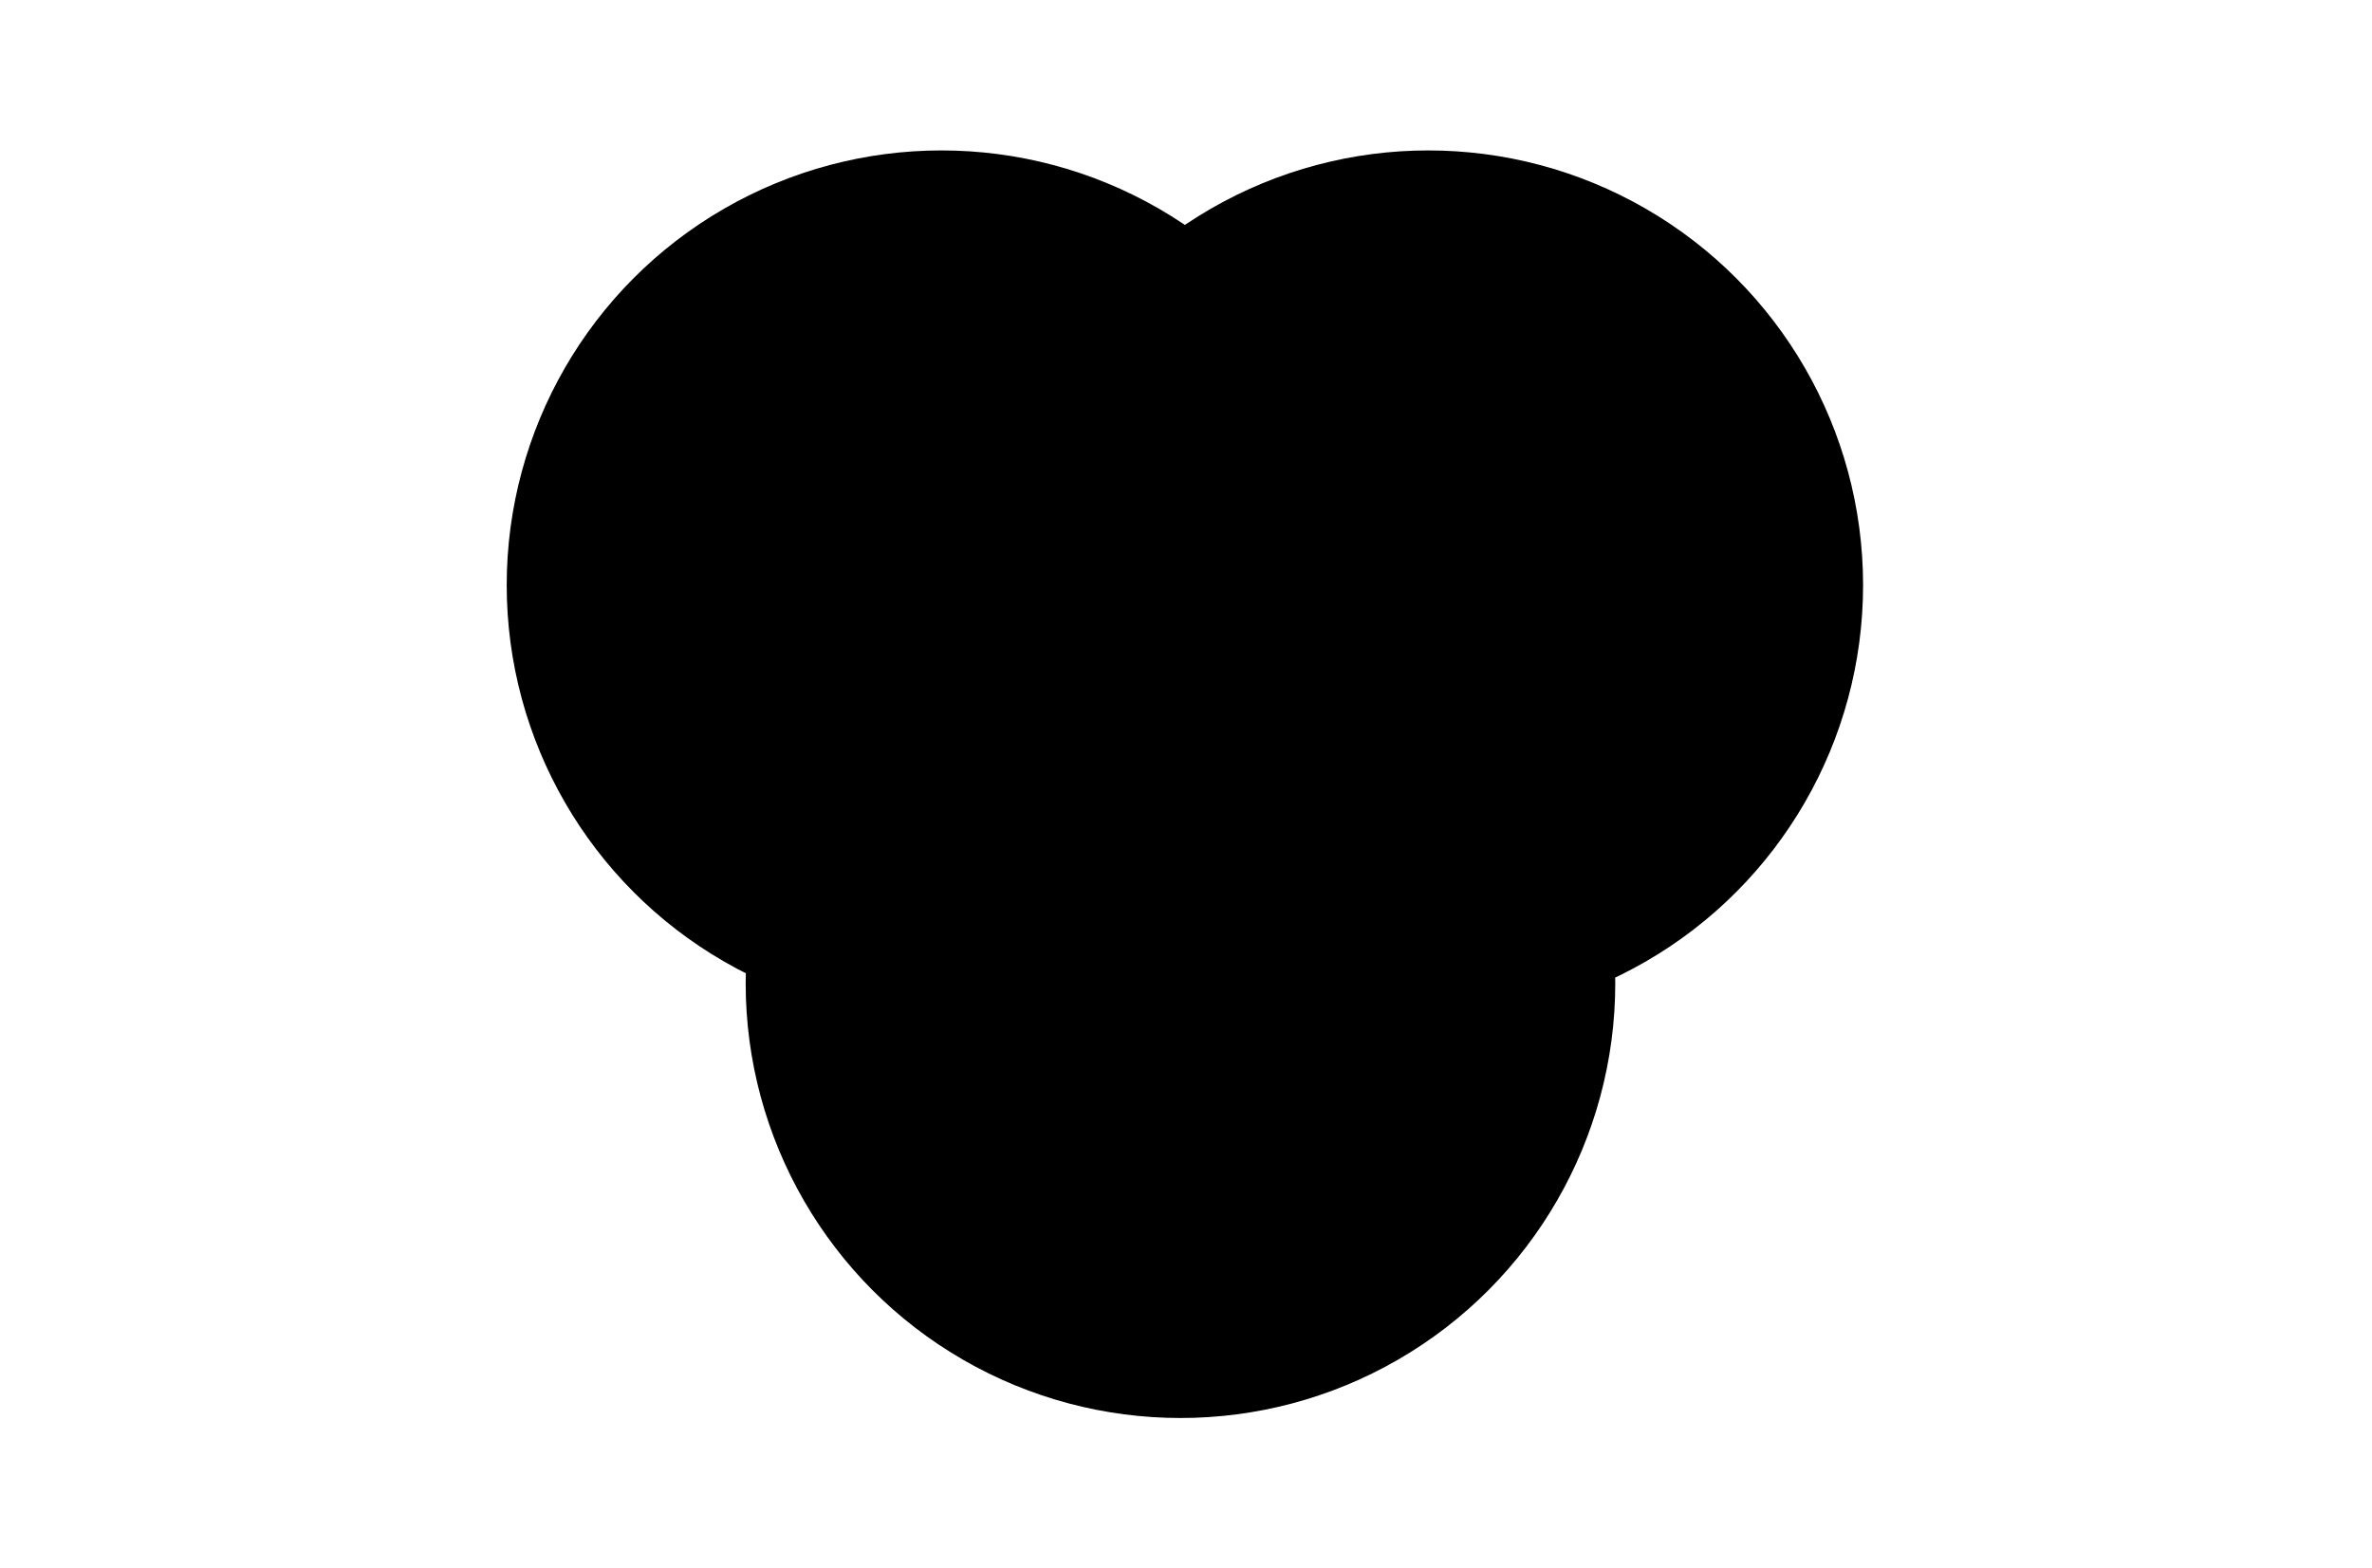
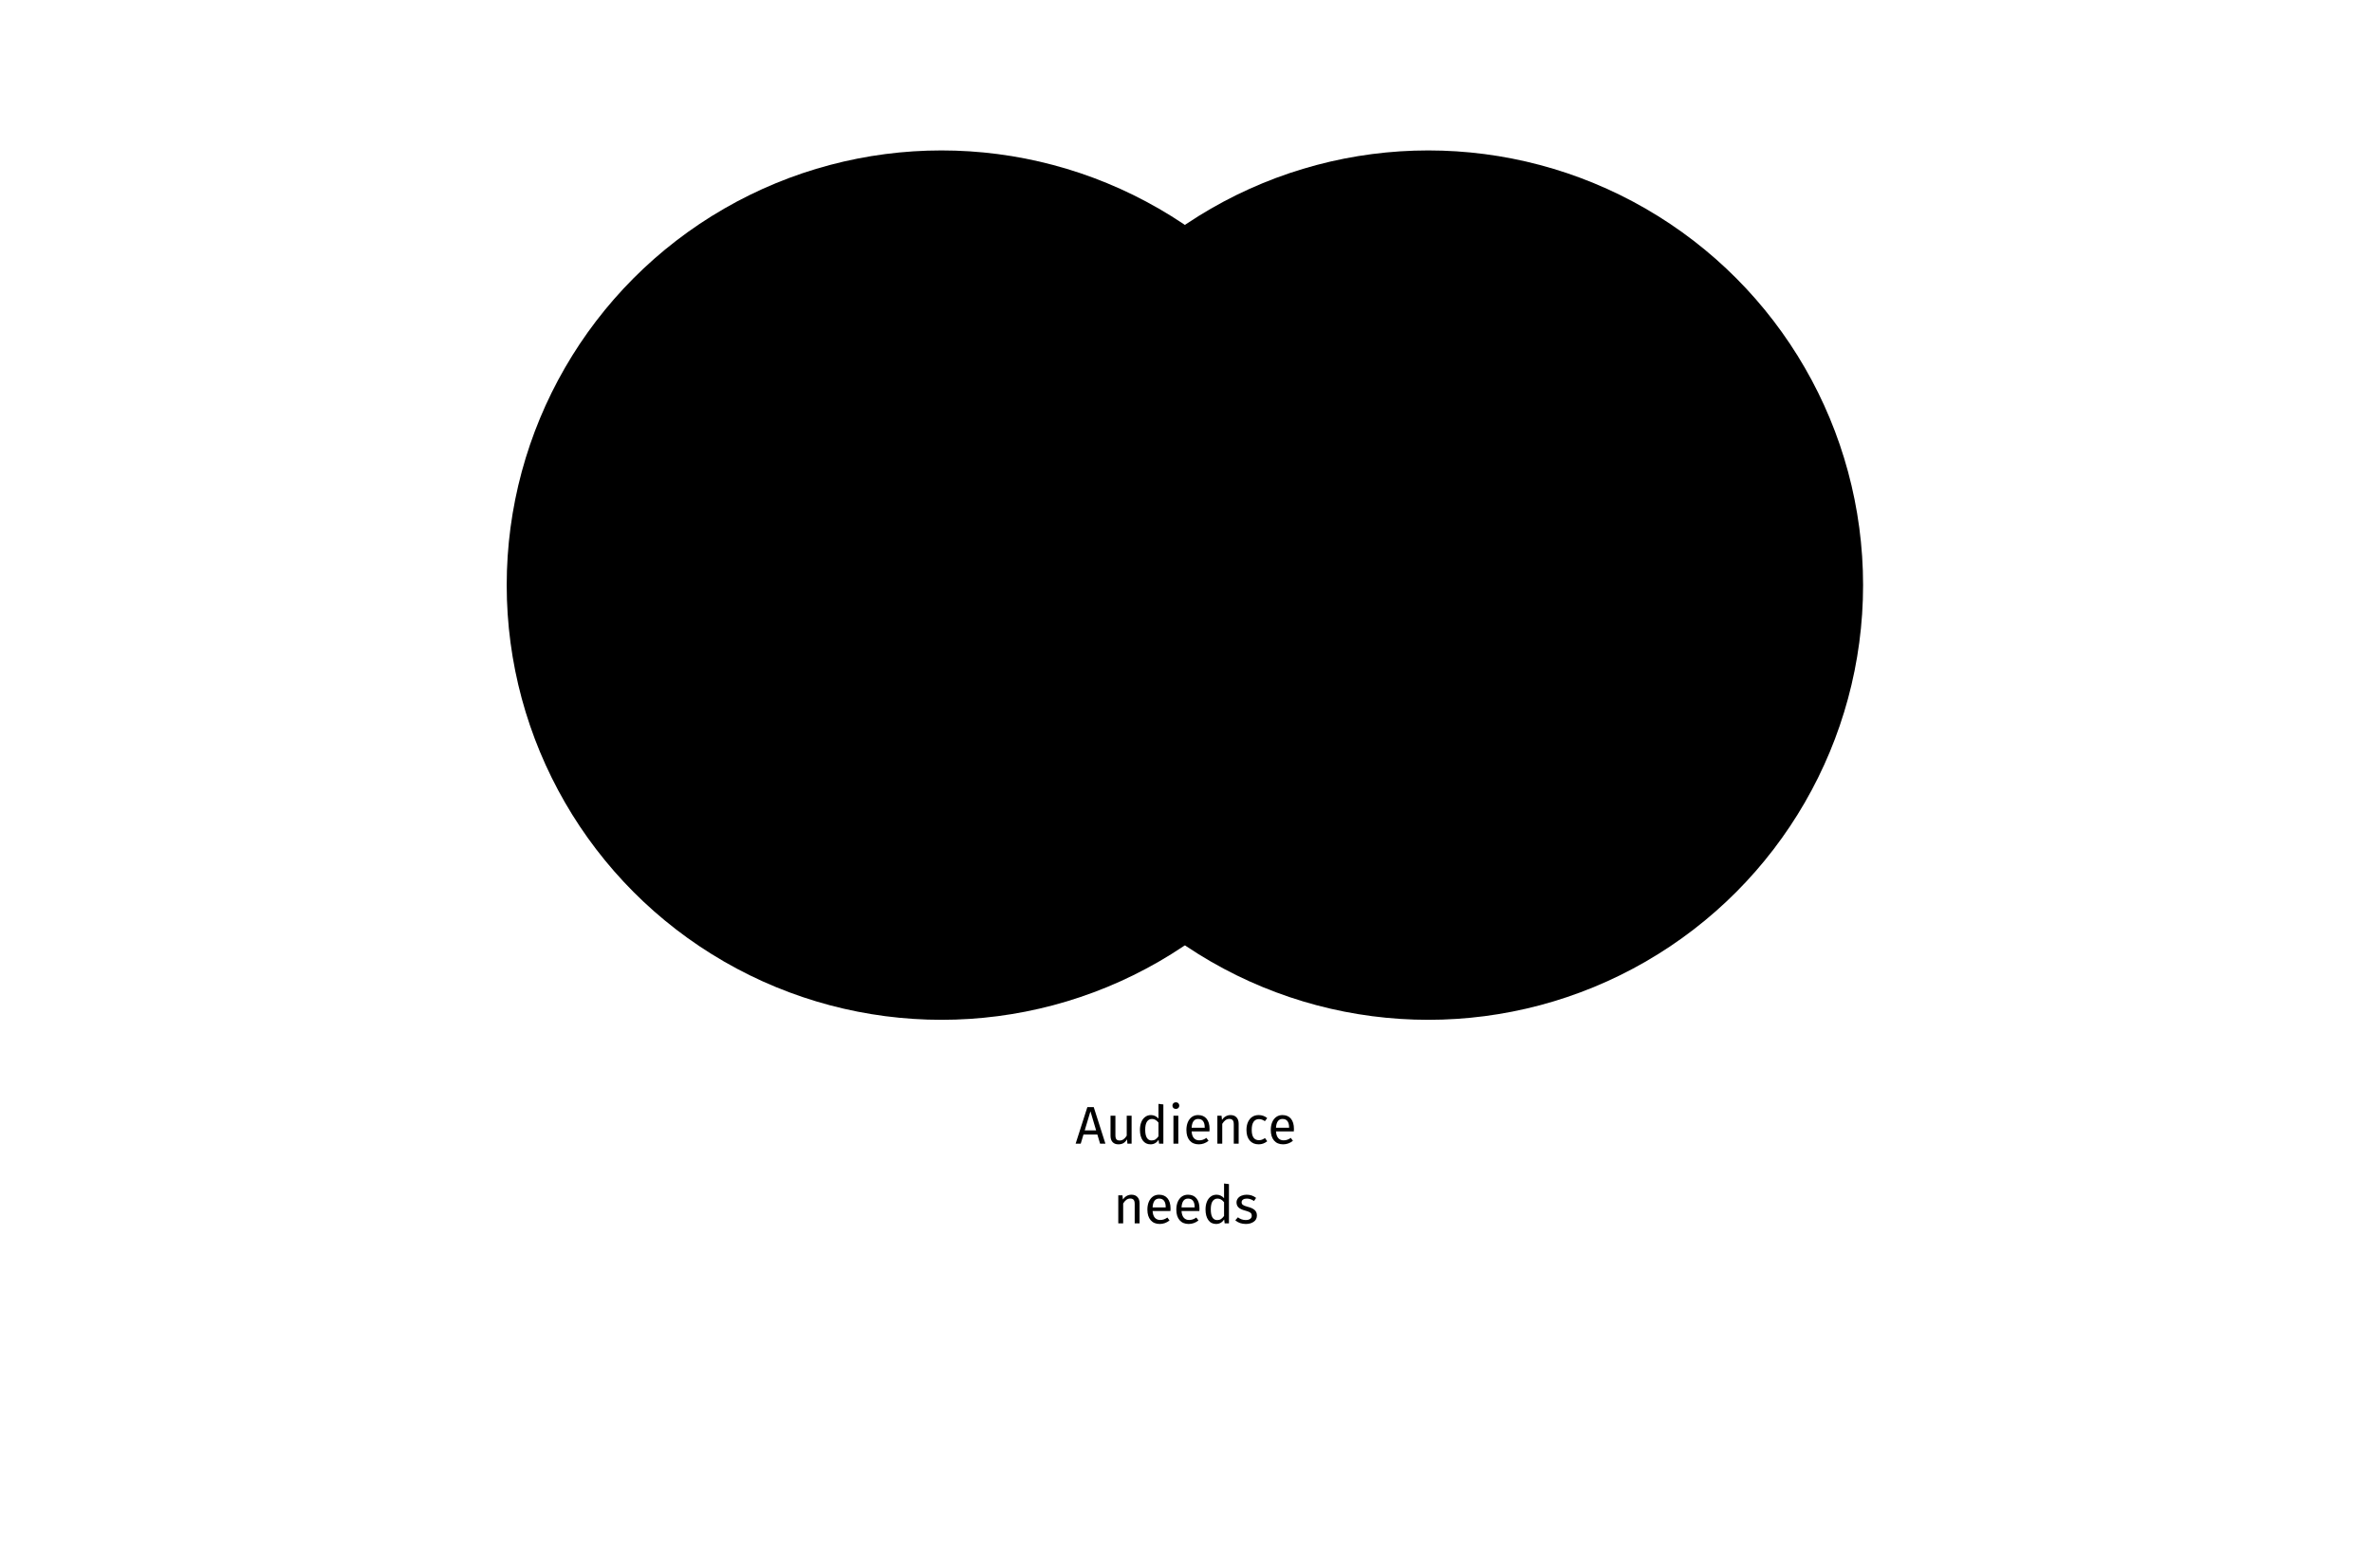
<svg xmlns="http://www.w3.org/2000/svg" width="1072" height="709" viewBox="0 0 1072 709" fill="none">
  <rect width="1072" height="709" fill="white" style="fill:white;fill-opacity:1;" />
  <g style="mix-blend-mode:multiply">
    <circle cx="425.5" cy="264.5" r="196.5" fill="#E3EFC2" style="fill:#E3EFC2;fill:color(display-p3 0.89 0.937 0.761);fill-opacity:1;" />
  </g>
  <g style="mix-blend-mode:multiply">
    <circle cx="645.5" cy="264.5" r="196.5" fill="#E9E7FD" style="fill:#E9E7FD;fill:color(display-p3 0.914 0.906 0.992);fill-opacity:1;" />
  </g>
  <g style="mix-blend-mode:multiply">
-     <circle cx="533.5" cy="444.5" r="196.5" fill="#FCF9C5" style="fill:#FCF9C5;fill:color(display-p3 0.988 0.977 0.772);fill-opacity:1;" />
-   </g>
+     </g>
  <path d="M302.352 197.464L302.088 199.288H295.68V204.688H301.248V206.512H295.68V212.176H302.544V214H293.4V197.464H302.352ZM310.972 207.232L315.364 214H312.7L309.604 208.648L306.46 214H303.964L308.38 207.328L304.468 201.352H307.06L309.7 205.984L312.364 201.352H314.86L310.972 207.232ZM323.58 201.064C325.196 201.064 326.38 201.64 327.132 202.792C327.884 203.944 328.26 205.568 328.26 207.664C328.26 209.648 327.828 211.248 326.964 212.464C326.1 213.68 324.876 214.288 323.292 214.288C321.884 214.288 320.78 213.808 319.98 212.848V218.848L317.772 219.112V201.352H319.668L319.836 203.056C320.3 202.416 320.86 201.928 321.516 201.592C322.172 201.24 322.86 201.064 323.58 201.064ZM322.764 212.488C324.844 212.488 325.884 210.88 325.884 207.664C325.884 204.432 324.932 202.816 323.028 202.816C322.404 202.816 321.836 203 321.324 203.368C320.812 203.736 320.364 204.208 319.98 204.784V210.952C320.3 211.448 320.7 211.832 321.18 212.104C321.66 212.36 322.188 212.488 322.764 212.488ZM341.574 207.304C341.574 207.672 341.558 208.048 341.526 208.432H333.462C333.558 209.824 333.91 210.848 334.518 211.504C335.126 212.16 335.91 212.488 336.87 212.488C337.478 212.488 338.038 212.4 338.55 212.224C339.062 212.048 339.598 211.768 340.158 211.384L341.118 212.704C339.774 213.76 338.302 214.288 336.702 214.288C334.942 214.288 333.566 213.712 332.574 212.56C331.598 211.408 331.11 209.824 331.11 207.808C331.11 206.496 331.318 205.336 331.734 204.328C332.166 203.304 332.774 202.504 333.558 201.928C334.358 201.352 335.294 201.064 336.366 201.064C338.046 201.064 339.334 201.616 340.23 202.72C341.126 203.824 341.574 205.352 341.574 207.304ZM339.39 206.656C339.39 205.408 339.142 204.456 338.646 203.8C338.15 203.144 337.406 202.816 336.414 202.816C334.606 202.816 333.622 204.144 333.462 206.8H339.39V206.656ZM350.596 201.064C351.044 201.064 351.46 201.112 351.844 201.208L351.436 203.368C351.052 203.272 350.684 203.224 350.332 203.224C349.548 203.224 348.916 203.512 348.436 204.088C347.956 204.664 347.58 205.56 347.308 206.776V214H345.1V201.352H346.996L347.212 203.92C347.548 202.976 348.004 202.264 348.58 201.784C349.156 201.304 349.828 201.064 350.596 201.064ZM356.566 201.352V214H354.358V201.352H356.566ZM355.438 195.28C355.902 195.28 356.278 195.424 356.566 195.712C356.854 196 356.998 196.36 356.998 196.792C356.998 197.224 356.854 197.584 356.566 197.872C356.278 198.144 355.902 198.28 355.438 198.28C354.99 198.28 354.622 198.144 354.334 197.872C354.046 197.584 353.902 197.224 353.902 196.792C353.902 196.36 354.046 196 354.334 195.712C354.622 195.424 354.99 195.28 355.438 195.28ZM370.684 207.304C370.684 207.672 370.668 208.048 370.636 208.432H362.572C362.668 209.824 363.02 210.848 363.628 211.504C364.236 212.16 365.02 212.488 365.98 212.488C366.588 212.488 367.148 212.4 367.66 212.224C368.172 212.048 368.708 211.768 369.268 211.384L370.228 212.704C368.884 213.76 367.412 214.288 365.812 214.288C364.052 214.288 362.676 213.712 361.684 212.56C360.708 211.408 360.22 209.824 360.22 207.808C360.22 206.496 360.428 205.336 360.844 204.328C361.276 203.304 361.884 202.504 362.668 201.928C363.468 201.352 364.404 201.064 365.476 201.064C367.156 201.064 368.444 201.616 369.34 202.72C370.236 203.824 370.684 205.352 370.684 207.304ZM368.5 206.656C368.5 205.408 368.252 204.456 367.756 203.8C367.26 203.144 366.516 202.816 365.524 202.816C363.716 202.816 362.732 204.144 362.572 206.8H368.5V206.656ZM380.162 201.064C381.314 201.064 382.21 201.408 382.85 202.096C383.506 202.784 383.834 203.728 383.834 204.928V214H381.626V205.24C381.626 204.344 381.458 203.712 381.122 203.344C380.786 202.976 380.29 202.792 379.634 202.792C378.962 202.792 378.37 202.984 377.858 203.368C377.346 203.752 376.866 204.304 376.418 205.024V214H374.21V201.352H376.106L376.298 203.224C376.746 202.552 377.298 202.024 377.954 201.64C378.626 201.256 379.362 201.064 380.162 201.064ZM392.88 201.064C393.632 201.064 394.32 201.176 394.944 201.4C395.568 201.608 396.168 201.952 396.744 202.432L395.688 203.824C395.24 203.504 394.8 203.272 394.368 203.128C393.952 202.968 393.488 202.888 392.976 202.888C391.952 202.888 391.152 203.296 390.576 204.112C390.016 204.928 389.736 206.136 389.736 207.736C389.736 209.336 390.016 210.52 390.576 211.288C391.136 212.04 391.936 212.416 392.976 212.416C393.472 212.416 393.928 212.344 394.344 212.2C394.76 212.04 395.224 211.792 395.736 211.456L396.744 212.896C395.592 213.824 394.304 214.288 392.88 214.288C391.168 214.288 389.816 213.712 388.824 212.56C387.848 211.408 387.36 209.816 387.36 207.784C387.36 206.44 387.584 205.264 388.032 204.256C388.48 203.248 389.112 202.464 389.928 201.904C390.76 201.344 391.744 201.064 392.88 201.064ZM408.816 207.304C408.816 207.672 408.8 208.048 408.768 208.432H400.704C400.8 209.824 401.152 210.848 401.76 211.504C402.368 212.16 403.152 212.488 404.112 212.488C404.72 212.488 405.28 212.4 405.792 212.224C406.304 212.048 406.84 211.768 407.4 211.384L408.36 212.704C407.016 213.76 405.544 214.288 403.944 214.288C402.184 214.288 400.808 213.712 399.816 212.56C398.84 211.408 398.352 209.824 398.352 207.808C398.352 206.496 398.56 205.336 398.976 204.328C399.408 203.304 400.016 202.504 400.8 201.928C401.6 201.352 402.536 201.064 403.608 201.064C405.288 201.064 406.576 201.616 407.472 202.72C408.368 203.824 408.816 205.352 408.816 207.304ZM406.632 206.656C406.632 205.408 406.384 204.456 405.888 203.8C405.392 203.144 404.648 202.816 403.656 202.816C401.848 202.816 400.864 204.144 400.704 206.8H406.632V206.656ZM424.502 194.632L426.374 195.064L420.83 216.496L418.934 216.04L424.502 194.632ZM296.712 237.064C297.576 237.064 298.352 237.184 299.04 237.424C299.728 237.664 300.384 238.024 301.008 238.504L300.072 239.896C299.496 239.528 298.944 239.256 298.416 239.08C297.904 238.904 297.36 238.816 296.784 238.816C296.064 238.816 295.496 238.968 295.08 239.272C294.664 239.56 294.456 239.96 294.456 240.472C294.456 240.984 294.648 241.384 295.032 241.672C295.432 241.96 296.144 242.24 297.168 242.512C298.576 242.864 299.624 243.344 300.312 243.952C301.016 244.56 301.368 245.392 301.368 246.448C301.368 247.696 300.88 248.648 299.904 249.304C298.944 249.96 297.768 250.288 296.376 250.288C294.456 250.288 292.864 249.736 291.6 248.632L292.776 247.288C293.848 248.104 295.032 248.512 296.328 248.512C297.16 248.512 297.816 248.344 298.296 248.008C298.792 247.656 299.04 247.184 299.04 246.592C299.04 246.16 298.952 245.816 298.776 245.56C298.6 245.288 298.296 245.056 297.864 244.864C297.432 244.656 296.8 244.44 295.968 244.216C294.624 243.864 293.648 243.392 293.04 242.8C292.448 242.208 292.152 241.456 292.152 240.544C292.152 239.888 292.344 239.296 292.728 238.768C293.128 238.224 293.672 237.808 294.36 237.52C295.064 237.216 295.848 237.064 296.712 237.064ZM306.691 232V250H304.483V232.264L306.691 232ZM313.963 237.352L309.307 242.944L314.491 250H311.851L306.835 243.088L311.491 237.352H313.963ZM318.972 237.352V250H316.764V237.352H318.972ZM317.844 231.28C318.308 231.28 318.684 231.424 318.972 231.712C319.26 232 319.404 232.36 319.404 232.792C319.404 233.224 319.26 233.584 318.972 233.872C318.684 234.144 318.308 234.28 317.844 234.28C317.396 234.28 317.028 234.144 316.74 233.872C316.452 233.584 316.308 233.224 316.308 232.792C316.308 232.36 316.452 232 316.74 231.712C317.028 231.424 317.396 231.28 317.844 231.28ZM326.058 250.288C325.242 250.288 324.594 250.048 324.114 249.568C323.65 249.072 323.418 248.384 323.418 247.504V232.264L325.626 232V247.456C325.626 247.808 325.682 248.064 325.794 248.224C325.922 248.384 326.13 248.464 326.418 248.464C326.722 248.464 326.994 248.416 327.234 248.32L327.81 249.856C327.282 250.144 326.698 250.288 326.058 250.288ZM333.089 250.288C332.273 250.288 331.625 250.048 331.145 249.568C330.681 249.072 330.449 248.384 330.449 247.504V232.264L332.657 232V247.456C332.657 247.808 332.713 248.064 332.825 248.224C332.953 248.384 333.161 248.464 333.449 248.464C333.753 248.464 334.025 248.416 334.265 248.32L334.841 249.856C334.313 250.144 333.729 250.288 333.089 250.288ZM341.032 237.064C341.896 237.064 342.672 237.184 343.36 237.424C344.048 237.664 344.704 238.024 345.328 238.504L344.392 239.896C343.816 239.528 343.264 239.256 342.736 239.08C342.224 238.904 341.68 238.816 341.104 238.816C340.384 238.816 339.816 238.968 339.4 239.272C338.984 239.56 338.776 239.96 338.776 240.472C338.776 240.984 338.968 241.384 339.352 241.672C339.752 241.96 340.464 242.24 341.488 242.512C342.896 242.864 343.944 243.344 344.632 243.952C345.336 244.56 345.688 245.392 345.688 246.448C345.688 247.696 345.2 248.648 344.224 249.304C343.264 249.96 342.088 250.288 340.696 250.288C338.776 250.288 337.184 249.736 335.92 248.632L337.096 247.288C338.168 248.104 339.352 248.512 340.648 248.512C341.48 248.512 342.136 248.344 342.616 248.008C343.112 247.656 343.36 247.184 343.36 246.592C343.36 246.16 343.272 245.816 343.096 245.56C342.92 245.288 342.616 245.056 342.184 244.864C341.752 244.656 341.12 244.44 340.288 244.216C338.944 243.864 337.968 243.392 337.36 242.8C336.768 242.208 336.472 241.456 336.472 240.544C336.472 239.888 336.664 239.296 337.048 238.768C337.448 238.224 337.992 237.808 338.68 237.52C339.384 237.216 340.168 237.064 341.032 237.064Z" fill="black" style="fill:black;fill-opacity:1;" />
-   <path d="M670.68 197.464V214H668.4V197.464H670.68ZM681.31 201.064C682.462 201.064 683.358 201.408 683.998 202.096C684.654 202.784 684.982 203.728 684.982 204.928V214H682.774V205.24C682.774 204.344 682.606 203.712 682.27 203.344C681.934 202.976 681.438 202.792 680.782 202.792C680.11 202.792 679.518 202.984 679.006 203.368C678.494 203.752 678.014 204.304 677.566 205.024V214H675.358V201.352H677.254L677.446 203.224C677.894 202.552 678.446 202.024 679.102 201.64C679.774 201.256 680.51 201.064 681.31 201.064ZM695.805 213.424C694.973 214 694.029 214.288 692.973 214.288C691.901 214.288 691.061 213.984 690.453 213.376C689.861 212.752 689.565 211.856 689.565 210.688V203.056H687.357V201.352H689.565V198.496L691.773 198.232V201.352H694.773L694.533 203.056H691.773V210.592C691.773 211.248 691.885 211.728 692.109 212.032C692.349 212.32 692.741 212.464 693.285 212.464C693.781 212.464 694.341 212.296 694.965 211.96L695.805 213.424ZM707.293 207.304C707.293 207.672 707.277 208.048 707.245 208.432H699.181C699.277 209.824 699.629 210.848 700.237 211.504C700.845 212.16 701.629 212.488 702.589 212.488C703.197 212.488 703.757 212.4 704.269 212.224C704.781 212.048 705.317 211.768 705.877 211.384L706.837 212.704C705.493 213.76 704.021 214.288 702.421 214.288C700.661 214.288 699.285 213.712 698.293 212.56C697.317 211.408 696.829 209.824 696.829 207.808C696.829 206.496 697.037 205.336 697.453 204.328C697.885 203.304 698.493 202.504 699.277 201.928C700.077 201.352 701.013 201.064 702.085 201.064C703.765 201.064 705.053 201.616 705.949 202.72C706.845 203.824 707.293 205.352 707.293 207.304ZM705.109 206.656C705.109 205.408 704.861 204.456 704.365 203.8C703.869 203.144 703.125 202.816 702.133 202.816C700.325 202.816 699.341 204.144 699.181 206.8H705.109V206.656ZM716.315 201.064C716.763 201.064 717.179 201.112 717.563 201.208L717.155 203.368C716.771 203.272 716.403 203.224 716.051 203.224C715.267 203.224 714.635 203.512 714.155 204.088C713.675 204.664 713.299 205.56 713.027 206.776V214H710.819V201.352H712.715L712.931 203.92C713.267 202.976 713.723 202.264 714.299 201.784C714.875 201.304 715.547 201.064 716.315 201.064ZM728.902 207.304C728.902 207.672 728.886 208.048 728.854 208.432H720.79C720.886 209.824 721.238 210.848 721.846 211.504C722.454 212.16 723.238 212.488 724.198 212.488C724.806 212.488 725.366 212.4 725.878 212.224C726.39 212.048 726.926 211.768 727.486 211.384L728.446 212.704C727.102 213.76 725.63 214.288 724.03 214.288C722.27 214.288 720.894 213.712 719.902 212.56C718.926 211.408 718.438 209.824 718.438 207.808C718.438 206.496 718.646 205.336 719.062 204.328C719.494 203.304 720.102 202.504 720.886 201.928C721.686 201.352 722.622 201.064 723.694 201.064C725.374 201.064 726.662 201.616 727.558 202.72C728.454 203.824 728.902 205.352 728.902 207.304ZM726.718 206.656C726.718 205.408 726.47 204.456 725.974 203.8C725.478 203.144 724.734 202.816 723.742 202.816C721.934 202.816 720.95 204.144 720.79 206.8H726.718V206.656ZM735.86 201.064C736.724 201.064 737.5 201.184 738.188 201.424C738.876 201.664 739.532 202.024 740.156 202.504L739.22 203.896C738.644 203.528 738.092 203.256 737.564 203.08C737.052 202.904 736.508 202.816 735.932 202.816C735.212 202.816 734.644 202.968 734.228 203.272C733.812 203.56 733.604 203.96 733.604 204.472C733.604 204.984 733.796 205.384 734.18 205.672C734.58 205.96 735.292 206.24 736.316 206.512C737.724 206.864 738.772 207.344 739.46 207.952C740.164 208.56 740.516 209.392 740.516 210.448C740.516 211.696 740.028 212.648 739.052 213.304C738.092 213.96 736.916 214.288 735.524 214.288C733.604 214.288 732.012 213.736 730.748 212.632L731.924 211.288C732.996 212.104 734.18 212.512 735.476 212.512C736.308 212.512 736.964 212.344 737.444 212.008C737.94 211.656 738.188 211.184 738.188 210.592C738.188 210.16 738.1 209.816 737.924 209.56C737.748 209.288 737.444 209.056 737.012 208.864C736.58 208.656 735.948 208.44 735.116 208.216C733.772 207.864 732.796 207.392 732.188 206.8C731.596 206.208 731.3 205.456 731.3 204.544C731.3 203.888 731.492 203.296 731.876 202.768C732.276 202.224 732.82 201.808 733.508 201.52C734.212 201.216 734.996 201.064 735.86 201.064ZM750.016 213.424C749.184 214 748.24 214.288 747.184 214.288C746.112 214.288 745.272 213.984 744.664 213.376C744.072 212.752 743.776 211.856 743.776 210.688V203.056H741.568V201.352H743.776V198.496L745.984 198.232V201.352H748.984L748.744 203.056H745.984V210.592C745.984 211.248 746.096 211.728 746.32 212.032C746.56 212.32 746.952 212.464 747.496 212.464C747.992 212.464 748.552 212.296 749.176 211.96L750.016 213.424ZM755.735 201.064C756.599 201.064 757.375 201.184 758.063 201.424C758.751 201.664 759.407 202.024 760.031 202.504L759.095 203.896C758.519 203.528 757.967 203.256 757.439 203.08C756.927 202.904 756.383 202.816 755.807 202.816C755.087 202.816 754.519 202.968 754.103 203.272C753.687 203.56 753.479 203.96 753.479 204.472C753.479 204.984 753.671 205.384 754.055 205.672C754.455 205.96 755.167 206.24 756.191 206.512C757.599 206.864 758.647 207.344 759.335 207.952C760.039 208.56 760.391 209.392 760.391 210.448C760.391 211.696 759.903 212.648 758.927 213.304C757.967 213.96 756.791 214.288 755.399 214.288C753.479 214.288 751.887 213.736 750.623 212.632L751.799 211.288C752.871 212.104 754.055 212.512 755.351 212.512C756.183 212.512 756.839 212.344 757.319 212.008C757.815 211.656 758.063 211.184 758.063 210.592C758.063 210.16 757.975 209.816 757.799 209.56C757.623 209.288 757.319 209.056 756.887 208.864C756.455 208.656 755.823 208.44 754.991 208.216C753.647 207.864 752.671 207.392 752.063 206.8C751.471 206.208 751.175 205.456 751.175 204.544C751.175 203.888 751.367 203.296 751.751 202.768C752.151 202.224 752.695 201.808 753.383 201.52C754.087 201.216 754.871 201.064 755.735 201.064Z" fill="black" style="fill:black;fill-opacity:1;" />
  <path d="M497.181 517L495.933 512.848H489.669L488.421 517H486.117L491.421 500.464H494.301L499.581 517H497.181ZM490.221 511H495.381L492.813 502.36L490.221 511ZM511.418 517H509.522L509.354 515.032C508.874 515.816 508.322 516.392 507.698 516.76C507.074 517.112 506.314 517.288 505.418 517.288C504.314 517.288 503.45 516.952 502.826 516.28C502.202 515.608 501.89 514.656 501.89 513.424V504.352H504.098V513.184C504.098 514.048 504.25 514.664 504.554 515.032C504.858 515.384 505.354 515.56 506.042 515.56C507.274 515.56 508.33 514.832 509.21 513.376V504.352H511.418V517ZM525.771 499.264V517H523.827L523.611 515.248C523.195 515.888 522.675 516.392 522.051 516.76C521.427 517.112 520.731 517.288 519.963 517.288C518.459 517.288 517.283 516.696 516.435 515.512C515.603 514.328 515.187 512.736 515.187 510.736C515.187 509.44 515.387 508.288 515.787 507.28C516.187 506.272 516.763 505.488 517.515 504.928C518.267 504.352 519.147 504.064 520.155 504.064C521.451 504.064 522.587 504.584 523.563 505.624V499L525.771 499.264ZM520.443 515.536C521.115 515.536 521.691 515.384 522.171 515.08C522.651 514.76 523.115 514.288 523.563 513.664V507.472C523.147 506.928 522.699 506.52 522.219 506.248C521.755 505.96 521.227 505.816 520.635 505.816C519.659 505.816 518.899 506.224 518.355 507.04C517.827 507.856 517.563 509.072 517.563 510.688C517.563 512.32 517.811 513.536 518.307 514.336C518.803 515.136 519.515 515.536 520.443 515.536ZM532.531 504.352V517H530.323V504.352H532.531ZM531.403 498.28C531.867 498.28 532.243 498.424 532.531 498.712C532.819 499 532.963 499.36 532.963 499.792C532.963 500.224 532.819 500.584 532.531 500.872C532.243 501.144 531.867 501.28 531.403 501.28C530.955 501.28 530.587 501.144 530.299 500.872C530.011 500.584 529.867 500.224 529.867 499.792C529.867 499.36 530.011 499 530.299 498.712C530.587 498.424 530.955 498.28 531.403 498.28ZM546.648 510.304C546.648 510.672 546.632 511.048 546.6 511.432H538.536C538.632 512.824 538.984 513.848 539.592 514.504C540.2 515.16 540.984 515.488 541.944 515.488C542.552 515.488 543.112 515.4 543.624 515.224C544.136 515.048 544.672 514.768 545.232 514.384L546.192 515.704C544.848 516.76 543.376 517.288 541.776 517.288C540.016 517.288 538.64 516.712 537.648 515.56C536.672 514.408 536.184 512.824 536.184 510.808C536.184 509.496 536.392 508.336 536.808 507.328C537.24 506.304 537.848 505.504 538.632 504.928C539.432 504.352 540.368 504.064 541.44 504.064C543.12 504.064 544.408 504.616 545.304 505.72C546.2 506.824 546.648 508.352 546.648 510.304ZM544.464 509.656C544.464 508.408 544.216 507.456 543.72 506.8C543.224 506.144 542.48 505.816 541.488 505.816C539.68 505.816 538.696 507.144 538.536 509.8H544.464V509.656ZM556.127 504.064C557.279 504.064 558.175 504.408 558.815 505.096C559.471 505.784 559.799 506.728 559.799 507.928V517H557.591V508.24C557.591 507.344 557.423 506.712 557.087 506.344C556.751 505.976 556.255 505.792 555.599 505.792C554.927 505.792 554.335 505.984 553.823 506.368C553.311 506.752 552.831 507.304 552.383 508.024V517H550.175V504.352H552.071L552.263 506.224C552.711 505.552 553.263 505.024 553.919 504.64C554.591 504.256 555.327 504.064 556.127 504.064ZM568.845 504.064C569.597 504.064 570.285 504.176 570.909 504.4C571.533 504.608 572.133 504.952 572.709 505.432L571.653 506.824C571.205 506.504 570.765 506.272 570.333 506.128C569.917 505.968 569.453 505.888 568.941 505.888C567.917 505.888 567.117 506.296 566.541 507.112C565.981 507.928 565.701 509.136 565.701 510.736C565.701 512.336 565.981 513.52 566.541 514.288C567.101 515.04 567.901 515.416 568.941 515.416C569.437 515.416 569.893 515.344 570.309 515.2C570.725 515.04 571.189 514.792 571.701 514.456L572.709 515.896C571.557 516.824 570.269 517.288 568.845 517.288C567.133 517.288 565.781 516.712 564.789 515.56C563.813 514.408 563.325 512.816 563.325 510.784C563.325 509.44 563.549 508.264 563.997 507.256C564.445 506.248 565.077 505.464 565.893 504.904C566.725 504.344 567.709 504.064 568.845 504.064ZM584.781 510.304C584.781 510.672 584.765 511.048 584.733 511.432H576.669C576.765 512.824 577.117 513.848 577.725 514.504C578.333 515.16 579.117 515.488 580.077 515.488C580.685 515.488 581.245 515.4 581.757 515.224C582.269 515.048 582.805 514.768 583.365 514.384L584.325 515.704C582.981 516.76 581.509 517.288 579.909 517.288C578.149 517.288 576.773 516.712 575.781 515.56C574.805 514.408 574.317 512.824 574.317 510.808C574.317 509.496 574.525 508.336 574.941 507.328C575.373 506.304 575.981 505.504 576.765 504.928C577.565 504.352 578.501 504.064 579.573 504.064C581.253 504.064 582.541 504.616 583.437 505.72C584.333 506.824 584.781 508.352 584.781 510.304ZM582.597 509.656C582.597 508.408 582.349 507.456 581.853 506.8C581.357 506.144 580.613 505.816 579.621 505.816C577.813 505.816 576.829 507.144 576.669 509.8H582.597V509.656ZM511.349 540.064C512.501 540.064 513.397 540.408 514.037 541.096C514.693 541.784 515.021 542.728 515.021 543.928V553H512.813V544.24C512.813 543.344 512.645 542.712 512.309 542.344C511.973 541.976 511.477 541.792 510.821 541.792C510.149 541.792 509.557 541.984 509.045 542.368C508.533 542.752 508.053 543.304 507.605 544.024V553H505.397V540.352H507.293L507.485 542.224C507.933 541.552 508.485 541.024 509.141 540.64C509.813 540.256 510.549 540.064 511.349 540.064ZM529.012 546.304C529.012 546.672 528.996 547.048 528.964 547.432H520.9C520.996 548.824 521.348 549.848 521.956 550.504C522.564 551.16 523.348 551.488 524.308 551.488C524.916 551.488 525.476 551.4 525.988 551.224C526.5 551.048 527.036 550.768 527.596 550.384L528.556 551.704C527.212 552.76 525.74 553.288 524.14 553.288C522.38 553.288 521.004 552.712 520.012 551.56C519.036 550.408 518.548 548.824 518.548 546.808C518.548 545.496 518.756 544.336 519.172 543.328C519.604 542.304 520.212 541.504 520.996 540.928C521.796 540.352 522.732 540.064 523.804 540.064C525.484 540.064 526.772 540.616 527.668 541.72C528.564 542.824 529.012 544.352 529.012 546.304ZM526.828 545.656C526.828 544.408 526.58 543.456 526.084 542.8C525.588 542.144 524.844 541.816 523.852 541.816C522.044 541.816 521.06 543.144 520.9 545.8H526.828V545.656ZM542.09 546.304C542.09 546.672 542.074 547.048 542.042 547.432H533.978C534.074 548.824 534.426 549.848 535.034 550.504C535.642 551.16 536.426 551.488 537.386 551.488C537.994 551.488 538.554 551.4 539.066 551.224C539.578 551.048 540.114 550.768 540.674 550.384L541.634 551.704C540.29 552.76 538.818 553.288 537.218 553.288C535.458 553.288 534.082 552.712 533.09 551.56C532.114 550.408 531.626 548.824 531.626 546.808C531.626 545.496 531.834 544.336 532.25 543.328C532.682 542.304 533.29 541.504 534.074 540.928C534.874 540.352 535.81 540.064 536.882 540.064C538.562 540.064 539.85 540.616 540.746 541.72C541.642 542.824 542.09 544.352 542.09 546.304ZM539.906 545.656C539.906 544.408 539.658 543.456 539.162 542.8C538.666 542.144 537.922 541.816 536.93 541.816C535.122 541.816 534.138 543.144 533.978 545.8H539.906V545.656ZM555.408 535.264V553H553.464L553.248 551.248C552.832 551.888 552.312 552.392 551.688 552.76C551.064 553.112 550.368 553.288 549.6 553.288C548.096 553.288 546.92 552.696 546.072 551.512C545.24 550.328 544.824 548.736 544.824 546.736C544.824 545.44 545.024 544.288 545.424 543.28C545.824 542.272 546.4 541.488 547.152 540.928C547.904 540.352 548.784 540.064 549.792 540.064C551.088 540.064 552.224 540.584 553.2 541.624V535L555.408 535.264ZM550.08 551.536C550.752 551.536 551.328 551.384 551.808 551.08C552.288 550.76 552.752 550.288 553.2 549.664V543.472C552.784 542.928 552.336 542.52 551.856 542.248C551.392 541.96 550.864 541.816 550.272 541.816C549.296 541.816 548.536 542.224 547.992 543.04C547.464 543.856 547.2 545.072 547.2 546.688C547.2 548.32 547.448 549.536 547.944 550.336C548.44 551.136 549.152 551.536 550.08 551.536ZM563.392 540.064C564.256 540.064 565.032 540.184 565.72 540.424C566.408 540.664 567.064 541.024 567.688 541.504L566.752 542.896C566.176 542.528 565.624 542.256 565.096 542.08C564.584 541.904 564.04 541.816 563.464 541.816C562.744 541.816 562.176 541.968 561.76 542.272C561.344 542.56 561.136 542.96 561.136 543.472C561.136 543.984 561.328 544.384 561.712 544.672C562.112 544.96 562.824 545.24 563.848 545.512C565.256 545.864 566.304 546.344 566.992 546.952C567.696 547.56 568.048 548.392 568.048 549.448C568.048 550.696 567.56 551.648 566.584 552.304C565.624 552.96 564.448 553.288 563.056 553.288C561.136 553.288 559.544 552.736 558.28 551.632L559.456 550.288C560.528 551.104 561.712 551.512 563.008 551.512C563.84 551.512 564.496 551.344 564.976 551.008C565.472 550.656 565.72 550.184 565.72 549.592C565.72 549.16 565.632 548.816 565.456 548.56C565.28 548.288 564.976 548.056 564.544 547.864C564.112 547.656 563.48 547.44 562.648 547.216C561.304 546.864 560.328 546.392 559.72 545.8C559.128 545.208 558.832 544.456 558.832 543.544C558.832 542.888 559.024 542.296 559.408 541.768C559.808 541.224 560.352 540.808 561.04 540.52C561.744 540.216 562.528 540.064 563.392 540.064Z" fill="black" style="fill:black;fill-opacity:1;" />
  <path d="M521.117 197.464L520.589 199.408H516.029L513.989 214H511.733L513.773 199.408H509.117L509.405 197.464H521.117ZM524.67 214.288C523.118 214.288 521.918 213.824 521.07 212.896C520.238 211.968 519.822 210.688 519.822 209.056C519.822 207.872 520.038 206.672 520.47 205.456C520.918 204.224 521.63 203.184 522.606 202.336C523.582 201.488 524.838 201.064 526.374 201.064C527.926 201.064 529.118 201.528 529.95 202.456C530.782 203.384 531.198 204.664 531.198 206.296C531.198 207.464 530.982 208.664 530.55 209.896C530.118 211.112 529.414 212.152 528.438 213.016C527.462 213.864 526.206 214.288 524.67 214.288ZM524.742 212.512C525.75 212.512 526.566 212.168 527.19 211.48C527.814 210.776 528.254 209.936 528.51 208.96C528.766 207.968 528.894 207 528.894 206.056C528.894 203.912 528.03 202.84 526.302 202.84C525.294 202.84 524.478 203.192 523.854 203.896C523.23 204.584 522.782 205.424 522.51 206.416C522.254 207.392 522.126 208.352 522.126 209.296C522.126 211.44 522.998 212.512 524.742 212.512ZM535.593 201.352H537.465L537.417 202.936C538.041 202.248 538.665 201.768 539.289 201.496C539.913 201.208 540.569 201.064 541.257 201.064C542.457 201.064 543.401 201.504 544.089 202.384C544.777 203.248 545.121 204.464 545.121 206.032C545.121 207.328 544.889 208.608 544.425 209.872C543.961 211.136 543.225 212.192 542.217 213.04C541.209 213.872 539.937 214.288 538.401 214.288C537.617 214.288 536.817 214.152 536.001 213.88L535.281 218.896L533.097 219.184L535.593 201.352ZM538.521 212.536C539.497 212.536 540.305 212.2 540.945 211.528C541.601 210.84 542.081 209.984 542.385 208.96C542.689 207.936 542.841 206.904 542.841 205.864C542.841 203.832 542.105 202.816 540.633 202.816C540.009 202.816 539.433 202.976 538.905 203.296C538.393 203.616 537.865 204.064 537.321 204.64L536.289 212.152C536.689 212.296 537.049 212.4 537.369 212.464C537.689 212.512 538.073 212.536 538.521 212.536ZM551.676 201.352L549.9 214H547.716L549.492 201.352H551.676ZM551.1 198.28C550.668 198.28 550.324 198.152 550.068 197.896C549.812 197.624 549.684 197.296 549.684 196.912C549.684 196.448 549.844 196.064 550.164 195.76C550.484 195.44 550.876 195.28 551.34 195.28C551.772 195.28 552.116 195.408 552.372 195.664C552.628 195.92 552.756 196.248 552.756 196.648C552.756 197.112 552.596 197.504 552.276 197.824C551.956 198.128 551.564 198.28 551.1 198.28ZM560.707 201.064C562.179 201.064 563.403 201.528 564.379 202.456L563.203 203.824C562.819 203.488 562.435 203.248 562.051 203.104C561.667 202.96 561.227 202.888 560.731 202.888C559.739 202.888 558.931 203.224 558.307 203.896C557.699 204.552 557.259 205.368 556.987 206.344C556.731 207.32 556.603 208.304 556.603 209.296C556.603 211.376 557.459 212.416 559.171 212.416C559.699 212.416 560.179 212.336 560.611 212.176C561.059 212.016 561.555 211.768 562.099 211.432L562.987 212.968C561.755 213.848 560.435 214.288 559.027 214.288C557.523 214.288 556.355 213.84 555.523 212.944C554.707 212.032 554.299 210.76 554.299 209.128C554.299 207.912 554.523 206.688 554.971 205.456C555.419 204.208 556.123 203.168 557.083 202.336C558.043 201.488 559.251 201.064 560.707 201.064Z" fill="black" style="fill:black;fill-opacity:1;" />
  <path d="M411.117 379.464L410.589 381.408H406.029L403.989 396H401.733L403.773 381.408H399.117L399.405 379.464H411.117ZM414.67 396.288C413.118 396.288 411.918 395.824 411.07 394.896C410.238 393.968 409.822 392.688 409.822 391.056C409.822 389.872 410.038 388.672 410.47 387.456C410.918 386.224 411.63 385.184 412.606 384.336C413.582 383.488 414.838 383.064 416.374 383.064C417.926 383.064 419.118 383.528 419.95 384.456C420.782 385.384 421.198 386.664 421.198 388.296C421.198 389.464 420.982 390.664 420.55 391.896C420.118 393.112 419.414 394.152 418.438 395.016C417.462 395.864 416.206 396.288 414.67 396.288ZM414.742 394.512C415.75 394.512 416.566 394.168 417.19 393.48C417.814 392.776 418.254 391.936 418.51 390.96C418.766 389.968 418.894 389 418.894 388.056C418.894 385.912 418.03 384.84 416.302 384.84C415.294 384.84 414.478 385.192 413.854 385.896C413.23 386.584 412.782 387.424 412.51 388.416C412.254 389.392 412.126 390.352 412.126 391.296C412.126 393.44 412.998 394.512 414.742 394.512ZM425.593 383.352H427.465L427.417 384.936C428.041 384.248 428.665 383.768 429.289 383.496C429.913 383.208 430.569 383.064 431.257 383.064C432.457 383.064 433.401 383.504 434.089 384.384C434.777 385.248 435.121 386.464 435.121 388.032C435.121 389.328 434.889 390.608 434.425 391.872C433.961 393.136 433.225 394.192 432.217 395.04C431.209 395.872 429.937 396.288 428.401 396.288C427.617 396.288 426.817 396.152 426.001 395.88L425.281 400.896L423.097 401.184L425.593 383.352ZM428.521 394.536C429.497 394.536 430.305 394.2 430.945 393.528C431.601 392.84 432.081 391.984 432.385 390.96C432.689 389.936 432.841 388.904 432.841 387.864C432.841 385.832 432.105 384.816 430.633 384.816C430.009 384.816 429.433 384.976 428.905 385.296C428.393 385.616 427.865 386.064 427.321 386.64L426.289 394.152C426.689 394.296 427.049 394.4 427.369 394.464C427.689 394.512 428.073 394.536 428.521 394.536ZM441.676 383.352L439.9 396H437.716L439.492 383.352H441.676ZM441.1 380.28C440.668 380.28 440.324 380.152 440.068 379.896C439.812 379.624 439.684 379.296 439.684 378.912C439.684 378.448 439.844 378.064 440.164 377.76C440.484 377.44 440.876 377.28 441.34 377.28C441.772 377.28 442.116 377.408 442.372 377.664C442.628 377.92 442.756 378.248 442.756 378.648C442.756 379.112 442.596 379.504 442.276 379.824C441.956 380.128 441.564 380.28 441.1 380.28ZM450.707 383.064C452.179 383.064 453.403 383.528 454.379 384.456L453.203 385.824C452.819 385.488 452.435 385.248 452.051 385.104C451.667 384.96 451.227 384.888 450.731 384.888C449.739 384.888 448.931 385.224 448.307 385.896C447.699 386.552 447.259 387.368 446.987 388.344C446.731 389.32 446.603 390.304 446.603 391.296C446.603 393.376 447.459 394.416 449.171 394.416C449.699 394.416 450.179 394.336 450.611 394.176C451.059 394.016 451.555 393.768 452.099 393.432L452.987 394.968C451.755 395.848 450.435 396.288 449.027 396.288C447.523 396.288 446.355 395.84 445.523 394.944C444.707 394.032 444.299 392.76 444.299 391.128C444.299 389.912 444.523 388.688 444.971 387.456C445.419 386.208 446.123 385.168 447.083 384.336C448.043 383.488 449.251 383.064 450.707 383.064Z" fill="black" style="fill:black;fill-opacity:1;" />
  <path d="M631.117 379.464L630.589 381.408H626.029L623.989 396H621.733L623.773 381.408H619.117L619.405 379.464H631.117ZM634.67 396.288C633.118 396.288 631.918 395.824 631.07 394.896C630.238 393.968 629.822 392.688 629.822 391.056C629.822 389.872 630.038 388.672 630.47 387.456C630.918 386.224 631.63 385.184 632.606 384.336C633.582 383.488 634.838 383.064 636.374 383.064C637.926 383.064 639.118 383.528 639.95 384.456C640.782 385.384 641.198 386.664 641.198 388.296C641.198 389.464 640.982 390.664 640.55 391.896C640.118 393.112 639.414 394.152 638.438 395.016C637.462 395.864 636.206 396.288 634.67 396.288ZM634.742 394.512C635.75 394.512 636.566 394.168 637.19 393.48C637.814 392.776 638.254 391.936 638.51 390.96C638.766 389.968 638.894 389 638.894 388.056C638.894 385.912 638.03 384.84 636.302 384.84C635.294 384.84 634.478 385.192 633.854 385.896C633.23 386.584 632.782 387.424 632.51 388.416C632.254 389.392 632.126 390.352 632.126 391.296C632.126 393.44 632.998 394.512 634.742 394.512ZM645.593 383.352H647.465L647.417 384.936C648.041 384.248 648.665 383.768 649.289 383.496C649.913 383.208 650.569 383.064 651.257 383.064C652.457 383.064 653.401 383.504 654.089 384.384C654.777 385.248 655.121 386.464 655.121 388.032C655.121 389.328 654.889 390.608 654.425 391.872C653.961 393.136 653.225 394.192 652.217 395.04C651.209 395.872 649.937 396.288 648.401 396.288C647.617 396.288 646.817 396.152 646.001 395.88L645.281 400.896L643.097 401.184L645.593 383.352ZM648.521 394.536C649.497 394.536 650.305 394.2 650.945 393.528C651.601 392.84 652.081 391.984 652.385 390.96C652.689 389.936 652.841 388.904 652.841 387.864C652.841 385.832 652.105 384.816 650.633 384.816C650.009 384.816 649.433 384.976 648.905 385.296C648.393 385.616 647.865 386.064 647.321 386.64L646.289 394.152C646.689 394.296 647.049 394.4 647.369 394.464C647.689 394.512 648.073 394.536 648.521 394.536ZM661.676 383.352L659.9 396H657.716L659.492 383.352H661.676ZM661.1 380.28C660.668 380.28 660.324 380.152 660.068 379.896C659.812 379.624 659.684 379.296 659.684 378.912C659.684 378.448 659.844 378.064 660.164 377.76C660.484 377.44 660.876 377.28 661.34 377.28C661.772 377.28 662.116 377.408 662.372 377.664C662.628 377.92 662.756 378.248 662.756 378.648C662.756 379.112 662.596 379.504 662.276 379.824C661.956 380.128 661.564 380.28 661.1 380.28ZM670.707 383.064C672.179 383.064 673.403 383.528 674.379 384.456L673.203 385.824C672.819 385.488 672.435 385.248 672.051 385.104C671.667 384.96 671.227 384.888 670.731 384.888C669.739 384.888 668.931 385.224 668.307 385.896C667.699 386.552 667.259 387.368 666.987 388.344C666.731 389.32 666.603 390.304 666.603 391.296C666.603 393.376 667.459 394.416 669.171 394.416C669.699 394.416 670.179 394.336 670.611 394.176C671.059 394.016 671.555 393.768 672.099 393.432L672.987 394.968C671.755 395.848 670.435 396.288 669.027 396.288C667.523 396.288 666.355 395.84 665.523 394.944C664.707 394.032 664.299 392.76 664.299 391.128C664.299 389.912 664.523 388.688 664.971 387.456C665.419 386.208 666.123 385.168 667.083 384.336C668.043 383.488 669.251 383.064 670.707 383.064Z" fill="black" style="fill:black;fill-opacity:1;" />
-   <path d="M519.743 347H514.727L509.927 334.112C510.087 335.376 510.207 336.496 510.287 337.472C510.383 338.432 510.431 339.576 510.431 340.904V347H506.927V330.368H511.823L516.743 343.28C516.391 341.088 516.215 339.024 516.215 337.088V330.368H519.743V347ZM526.561 334.256V347H522.769V334.256H526.561ZM524.641 327.536C525.297 327.536 525.833 327.744 526.249 328.16C526.681 328.56 526.897 329.072 526.897 329.696C526.897 330.32 526.681 330.84 526.249 331.256C525.833 331.656 525.297 331.856 524.641 331.856C523.985 331.856 523.449 331.656 523.033 331.256C522.617 330.84 522.409 330.32 522.409 329.696C522.409 329.072 522.617 328.56 523.033 328.16C523.449 327.744 523.985 327.536 524.641 327.536ZM535.063 333.848C535.943 333.848 536.735 333.976 537.439 334.232C538.143 334.488 538.807 334.88 539.431 335.408L537.799 337.664C536.999 337.056 536.191 336.752 535.375 336.752C534.527 336.752 533.887 337.064 533.455 337.688C533.023 338.312 532.807 339.32 532.807 340.712C532.807 342.056 533.023 343.008 533.455 343.568C533.887 344.128 534.511 344.408 535.327 344.408C535.759 344.408 536.151 344.344 536.503 344.216C536.855 344.072 537.279 343.848 537.775 343.544L539.431 345.896C538.167 346.904 536.735 347.408 535.135 347.408C533.839 347.408 532.719 347.136 531.775 346.592C530.831 346.032 530.103 345.256 529.591 344.264C529.079 343.256 528.823 342.08 528.823 340.736C528.823 339.392 529.079 338.2 529.591 337.16C530.103 336.12 530.831 335.312 531.775 334.736C532.719 334.144 533.815 333.848 535.063 333.848ZM548.491 333.848C549.595 333.848 550.459 334.184 551.083 334.856C551.707 335.528 552.019 336.472 552.019 337.688V347H548.227V338.336C548.227 337.696 548.123 337.256 547.915 337.016C547.707 336.76 547.411 336.632 547.027 336.632C546.259 336.632 545.523 337.176 544.819 338.264V347H541.027V329.192L544.819 328.808V335.624C545.347 335.032 545.907 334.592 546.499 334.304C547.091 334 547.755 333.848 548.491 333.848ZM565.991 340.376C565.991 340.904 565.967 341.36 565.919 341.744H558.023C558.151 342.816 558.455 343.568 558.935 344C559.415 344.432 560.079 344.648 560.927 344.648C561.439 344.648 561.935 344.56 562.415 344.384C562.895 344.192 563.415 343.904 563.975 343.52L565.535 345.632C564.047 346.816 562.391 347.408 560.567 347.408C558.503 347.408 556.919 346.8 555.815 345.584C554.711 344.368 554.159 342.736 554.159 340.688C554.159 339.392 554.391 338.232 554.855 337.208C555.319 336.168 555.999 335.352 556.895 334.76C557.791 334.152 558.863 333.848 560.111 333.848C561.951 333.848 563.391 334.424 564.431 335.576C565.471 336.728 565.991 338.328 565.991 340.376ZM562.271 339.296C562.239 337.344 561.551 336.368 560.207 336.368C559.551 336.368 559.039 336.608 558.671 337.088C558.319 337.568 558.103 338.36 558.023 339.464H562.271V339.296Z" fill="black" style="fill:black;fill-opacity:1;" />
+   <path d="M519.743 347H514.727L509.927 334.112C510.087 335.376 510.207 336.496 510.287 337.472C510.383 338.432 510.431 339.576 510.431 340.904V347H506.927V330.368H511.823L516.743 343.28C516.391 341.088 516.215 339.024 516.215 337.088V330.368H519.743V347ZM526.561 334.256V347H522.769V334.256H526.561ZM524.641 327.536C525.297 327.536 525.833 327.744 526.249 328.16C526.681 328.56 526.897 329.072 526.897 329.696C526.897 330.32 526.681 330.84 526.249 331.256C525.833 331.656 525.297 331.856 524.641 331.856C523.985 331.856 523.449 331.656 523.033 331.256C522.617 330.84 522.409 330.32 522.409 329.696C522.409 329.072 522.617 328.56 523.033 328.16C523.449 327.744 523.985 327.536 524.641 327.536ZM535.063 333.848C535.943 333.848 536.735 333.976 537.439 334.232C538.143 334.488 538.807 334.88 539.431 335.408L537.799 337.664C536.999 337.056 536.191 336.752 535.375 336.752C534.527 336.752 533.887 337.064 533.455 337.688C533.023 338.312 532.807 339.32 532.807 340.712C532.807 342.056 533.023 343.008 533.455 343.568C533.887 344.128 534.511 344.408 535.327 344.408C535.759 344.408 536.151 344.344 536.503 344.216C536.855 344.072 537.279 343.848 537.775 343.544L539.431 345.896C538.167 346.904 536.735 347.408 535.135 347.408C533.839 347.408 532.719 347.136 531.775 346.592C530.831 346.032 530.103 345.256 529.591 344.264C529.079 343.256 528.823 342.08 528.823 340.736C528.823 339.392 529.079 338.2 529.591 337.16C530.103 336.12 530.831 335.312 531.775 334.736C532.719 334.144 533.815 333.848 535.063 333.848ZM548.491 333.848C549.595 333.848 550.459 334.184 551.083 334.856C551.707 335.528 552.019 336.472 552.019 337.688V347H548.227V338.336C548.227 337.696 548.123 337.256 547.915 337.016C547.707 336.76 547.411 336.632 547.027 336.632C546.259 336.632 545.523 337.176 544.819 338.264V347H541.027V329.192L544.819 328.808V335.624C545.347 335.032 545.907 334.592 546.499 334.304C547.091 334 547.755 333.848 548.491 333.848ZM565.991 340.376C565.991 340.904 565.967 341.36 565.919 341.744H558.023C558.151 342.816 558.455 343.568 558.935 344C559.415 344.432 560.079 344.648 560.927 344.648C561.439 344.648 561.935 344.56 562.415 344.384C562.895 344.192 563.415 343.904 563.975 343.52L565.535 345.632C564.047 346.816 562.391 347.408 560.567 347.408C554.711 344.368 554.159 342.736 554.159 340.688C554.159 339.392 554.391 338.232 554.855 337.208C555.319 336.168 555.999 335.352 556.895 334.76C557.791 334.152 558.863 333.848 560.111 333.848C561.951 333.848 563.391 334.424 564.431 335.576C565.471 336.728 565.991 338.328 565.991 340.376ZM562.271 339.296C562.239 337.344 561.551 336.368 560.207 336.368C559.551 336.368 559.039 336.608 558.671 337.088C558.319 337.568 558.103 338.36 558.023 339.464H562.271V339.296Z" fill="black" style="fill:black;fill-opacity:1;" />
</svg>